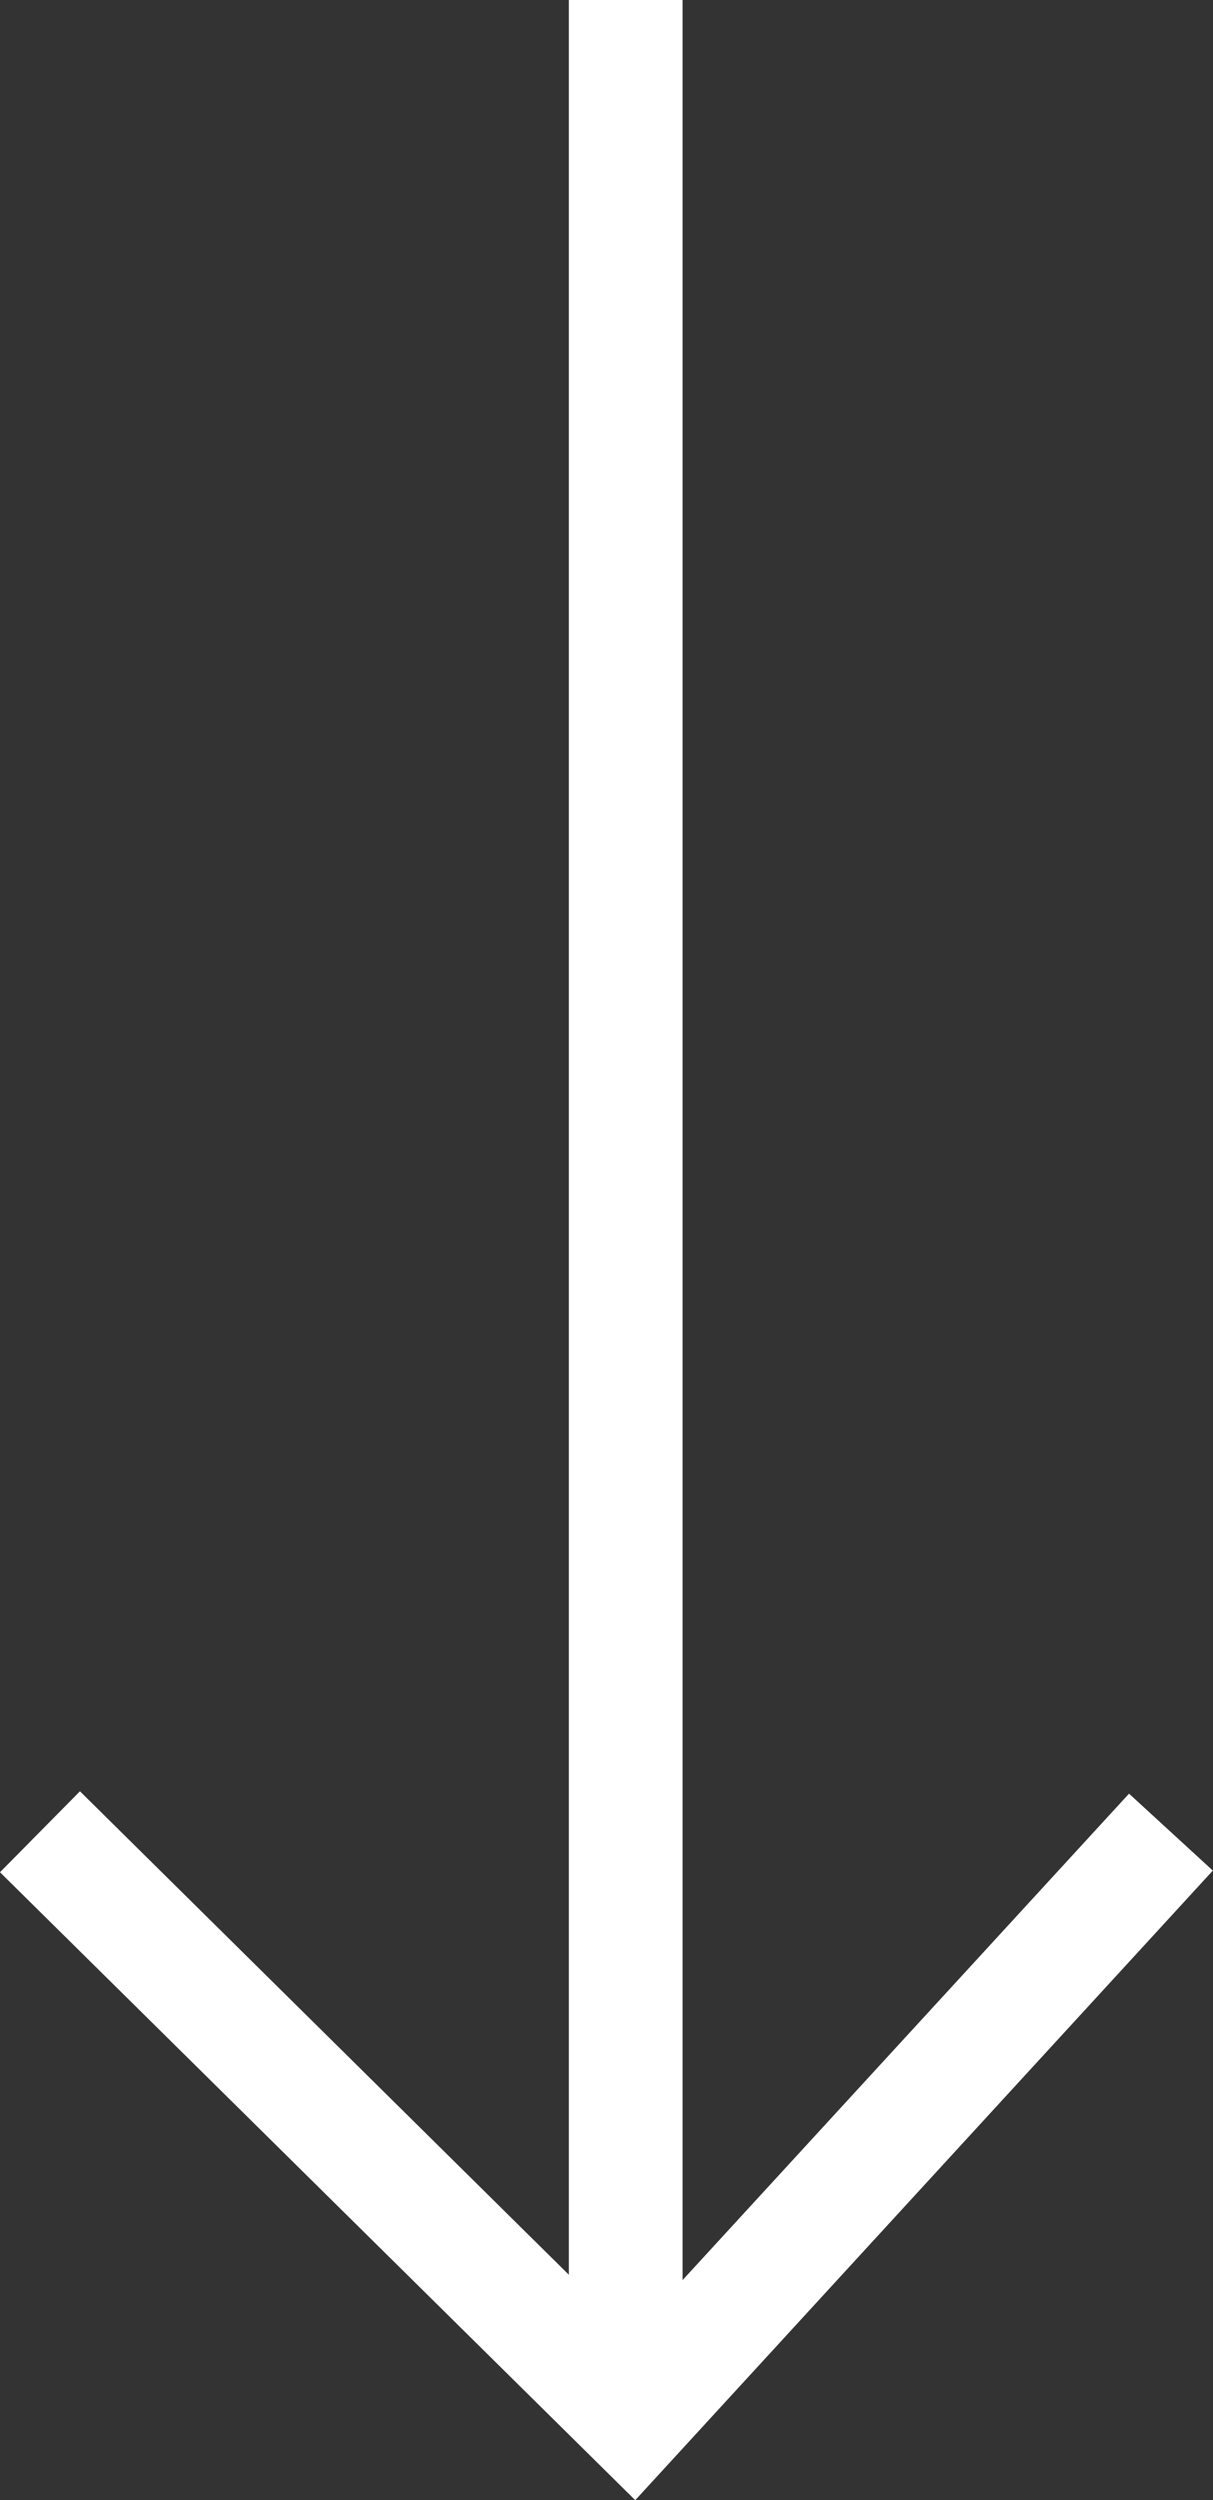
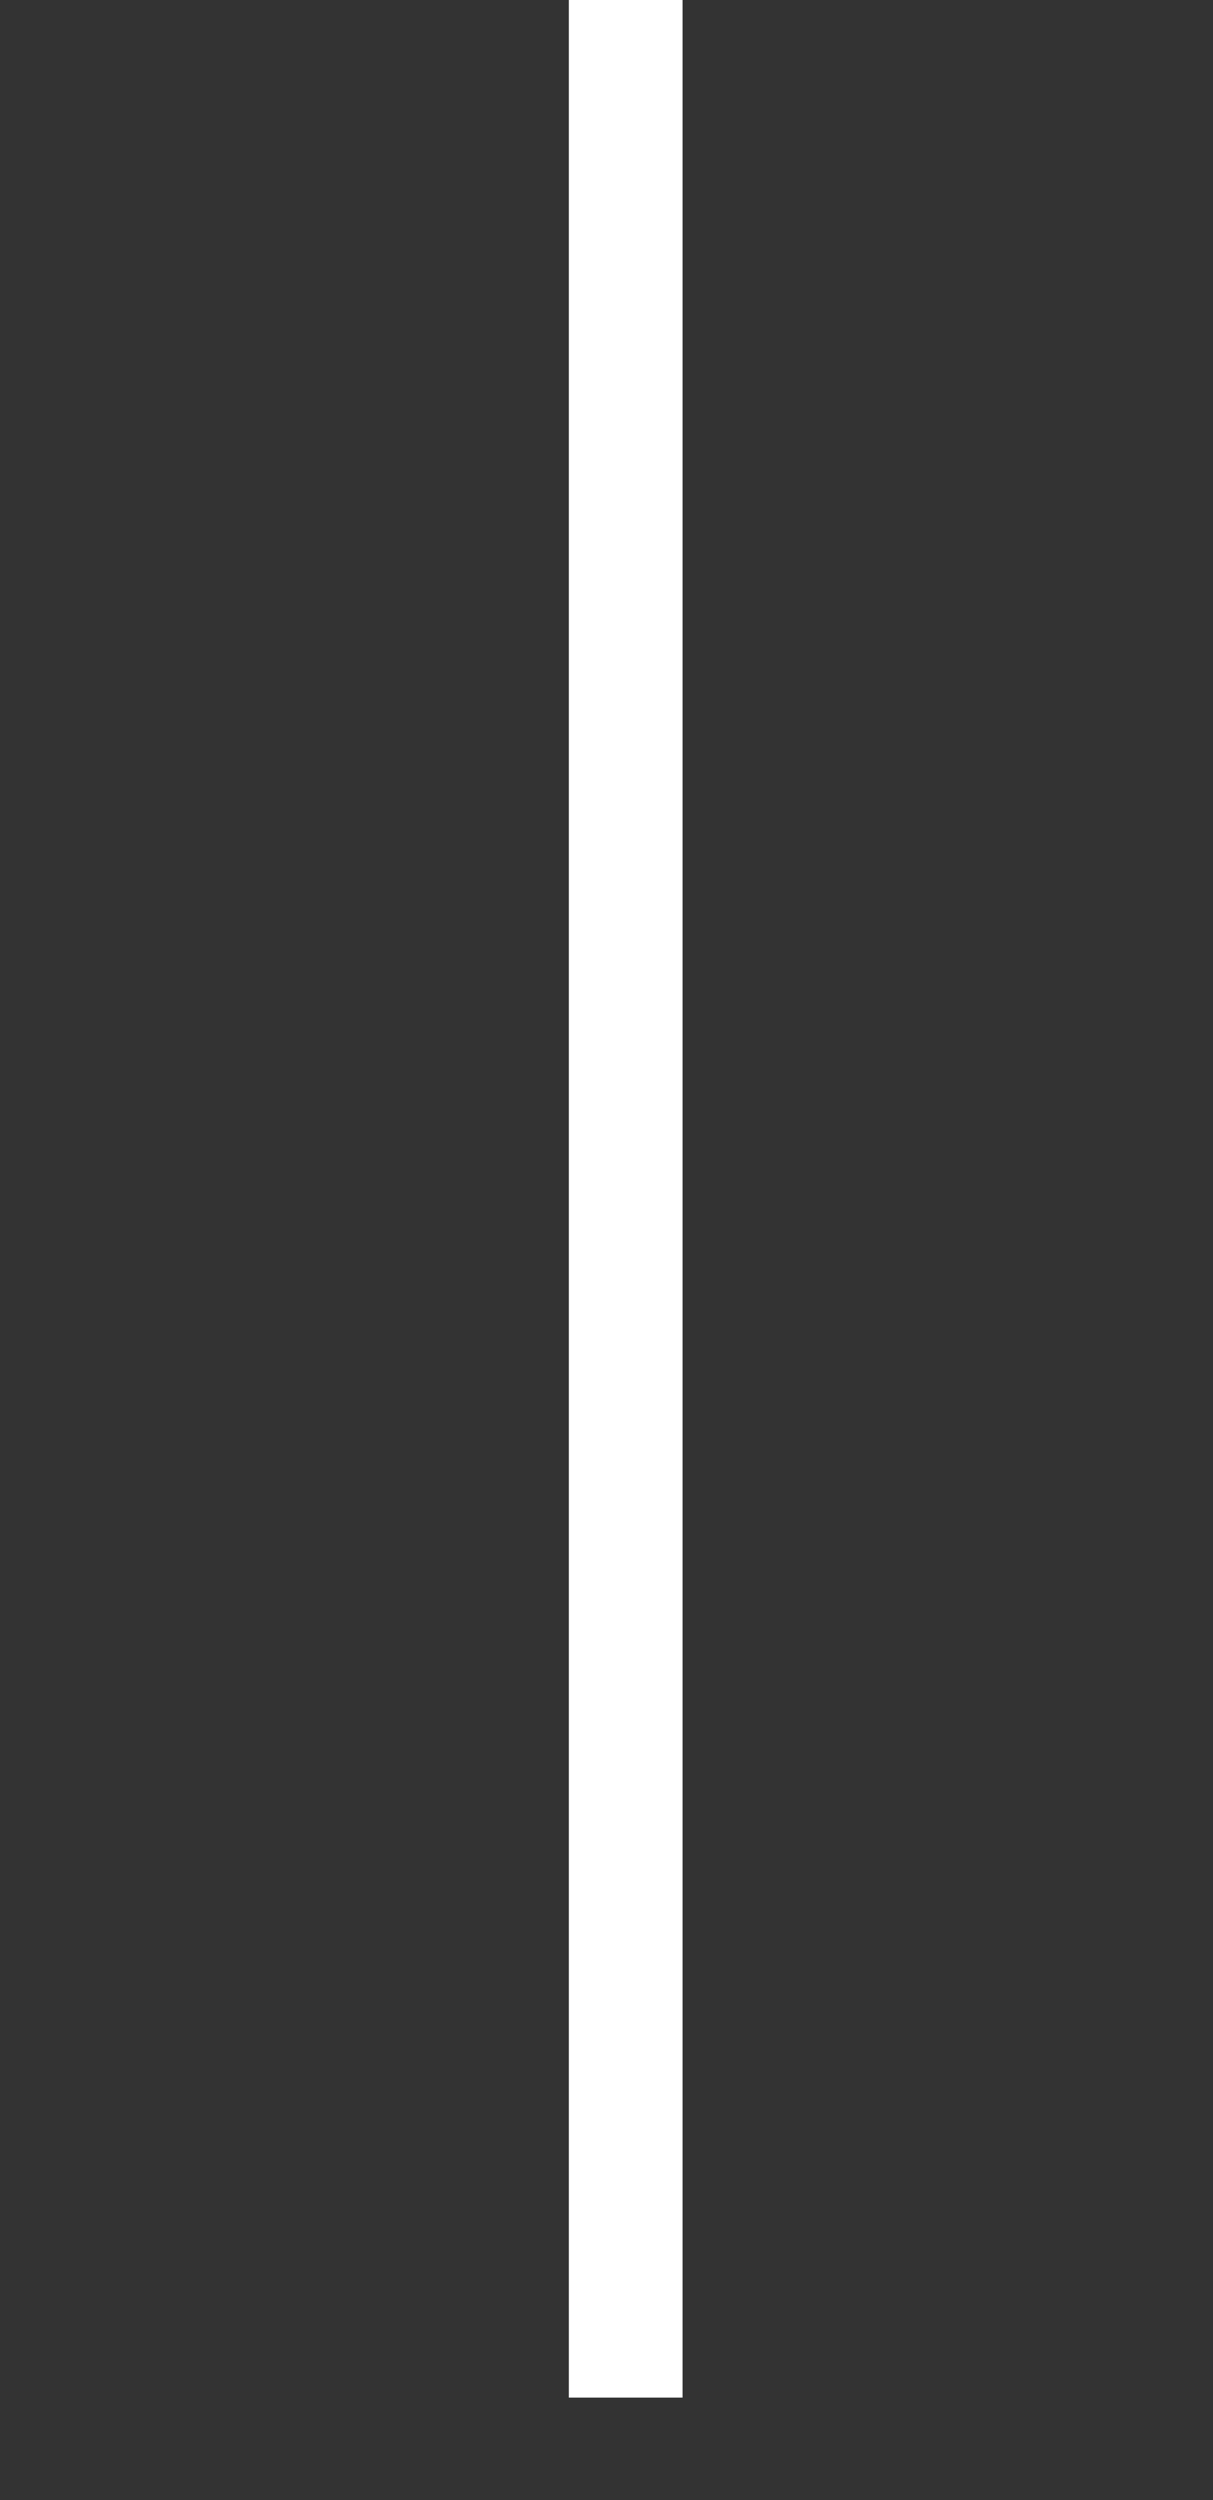
<svg xmlns="http://www.w3.org/2000/svg" width="13.867" height="28.567" viewBox="0 0 13.867 28.567">
  <rect x="0" y="0" width="13.867" height="28.567" fill="#333333" stroke="none" />
  <g id="Group_10" data-name="Group 10" transform="translate(-464.043 -4.497)">
-     <path id="Path_1652" data-name="Path 1652" d="M471.232,30.44l-7.262-7.175.914-.925,6.3,6.227,5.693-6.2.958.879Z" transform="translate(0.073 2.625)" fill="#fff" />
    <path id="Path_1653" data-name="Path 1653" d="M473.767,36.554h-1.3V9.158h1.3Z" transform="translate(-1.921 -4.661)" fill="#fff" />
  </g>
</svg>